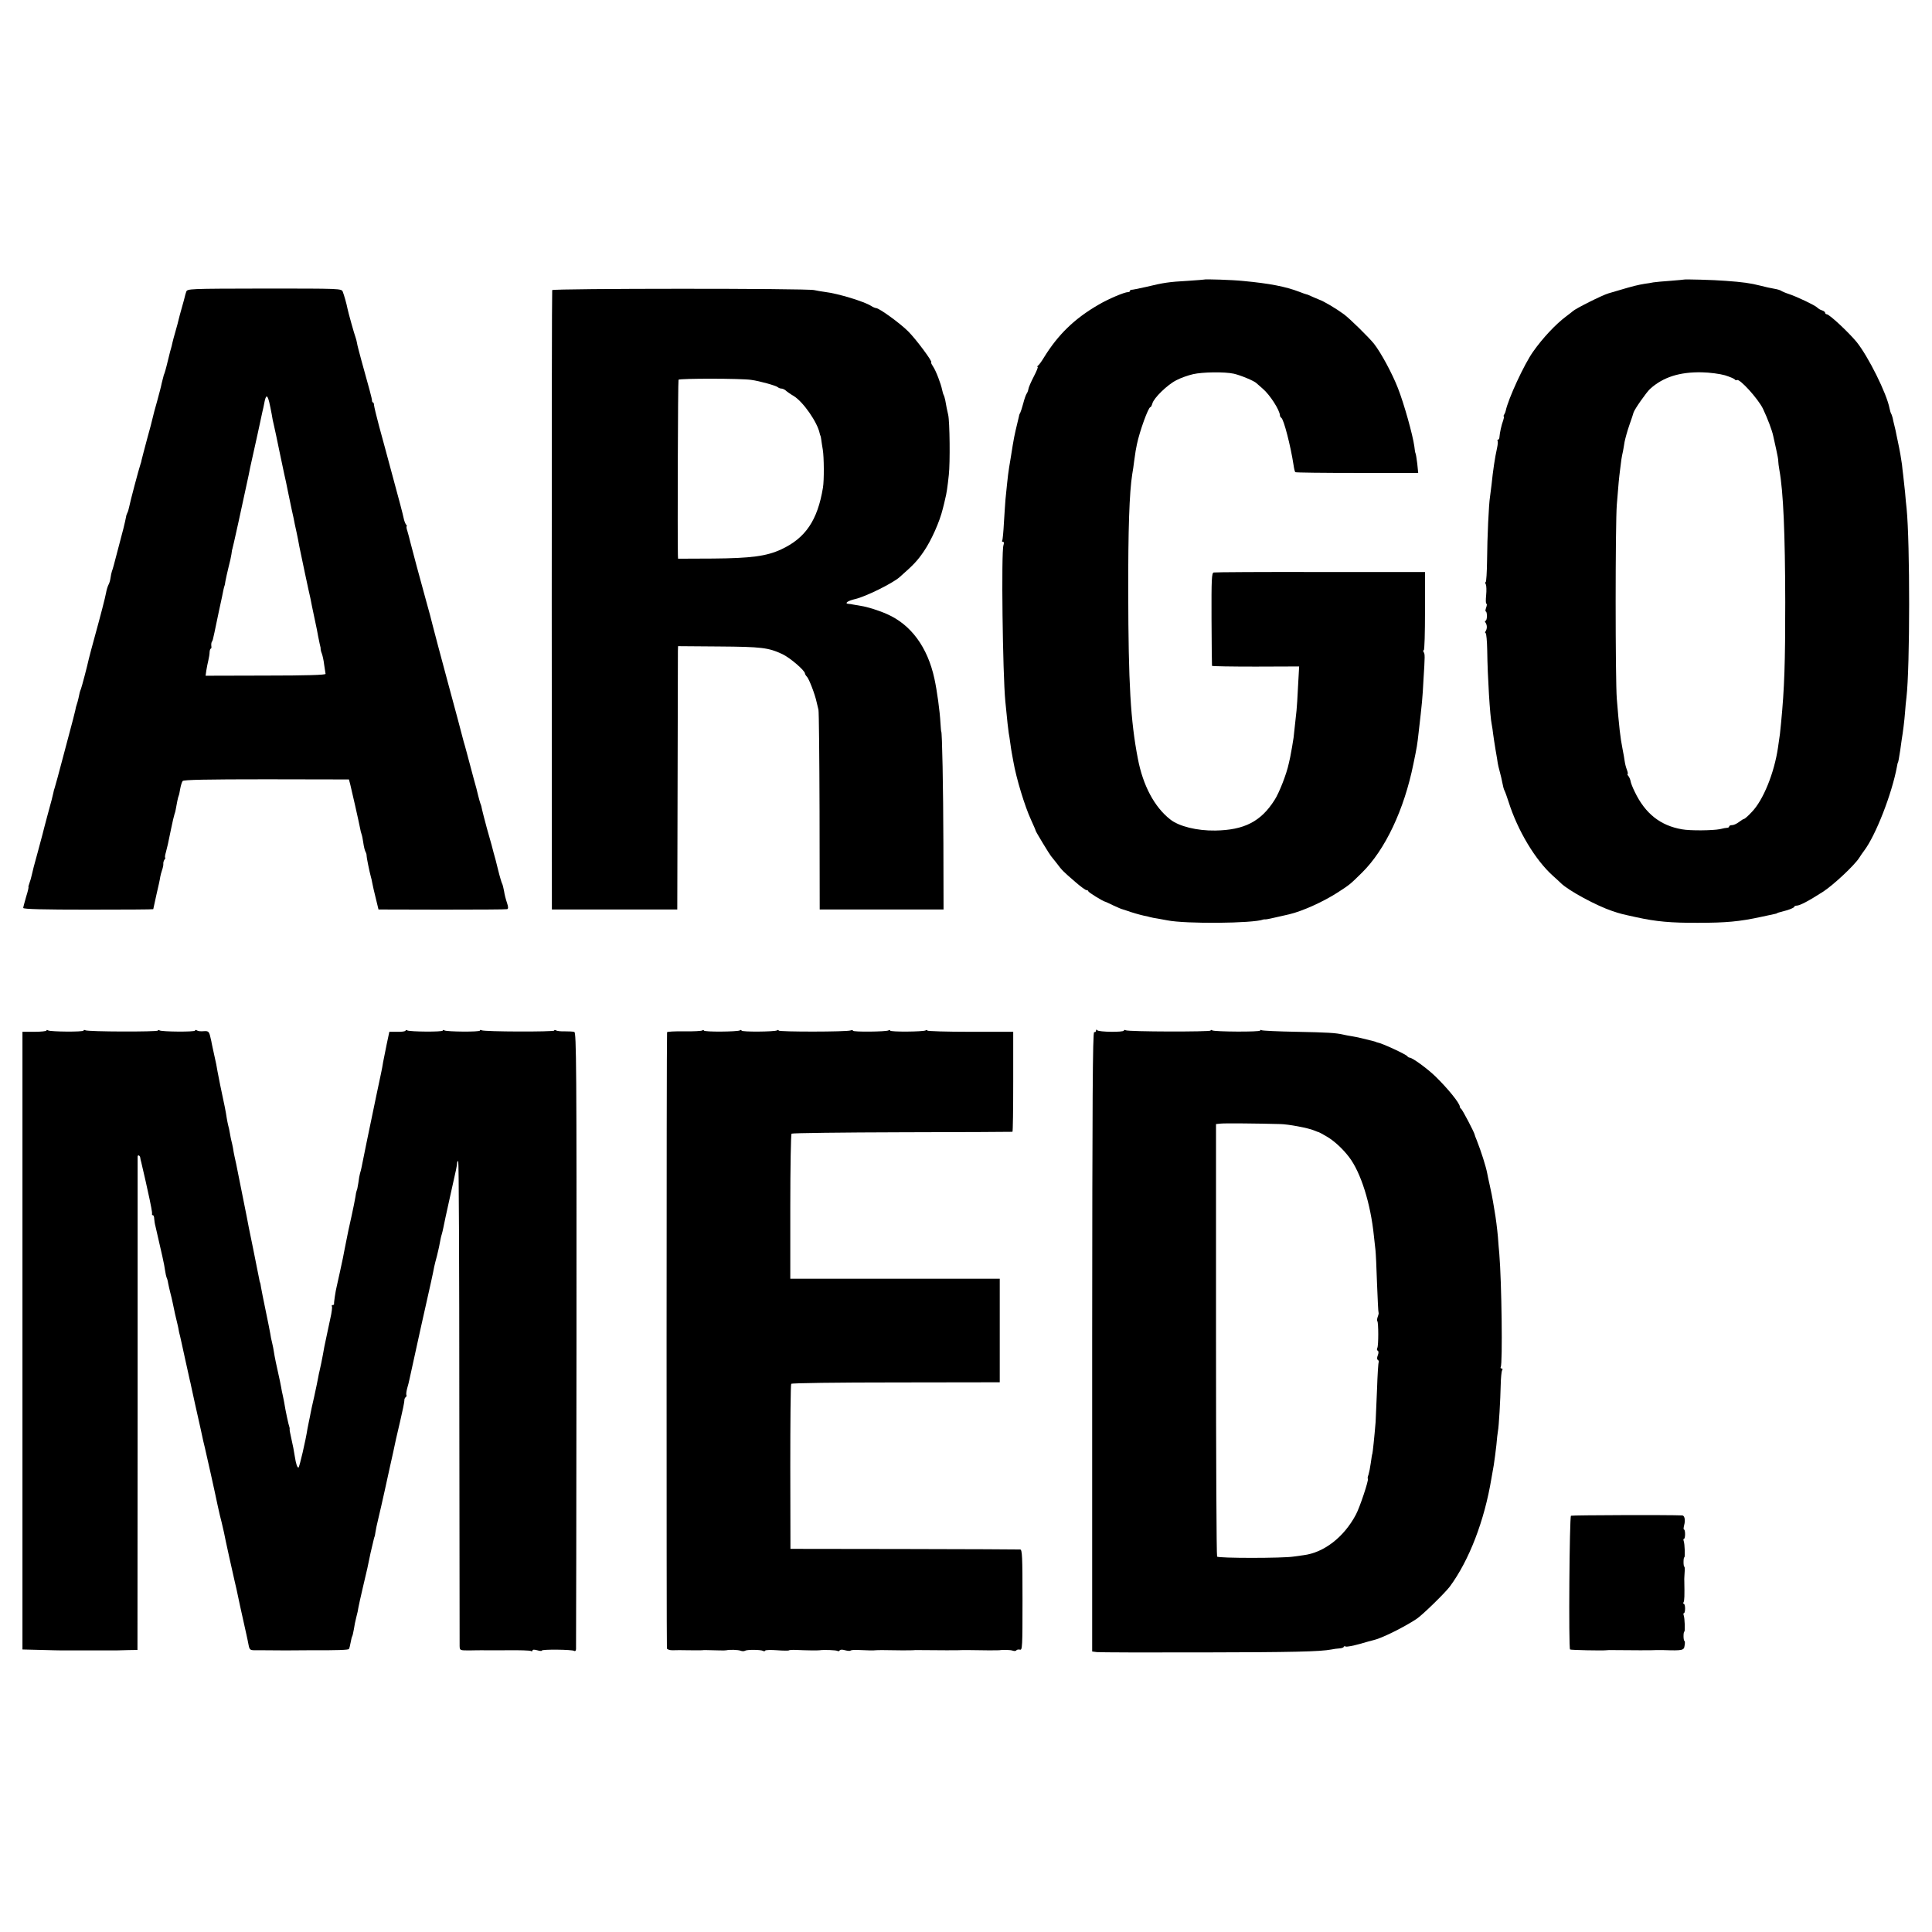
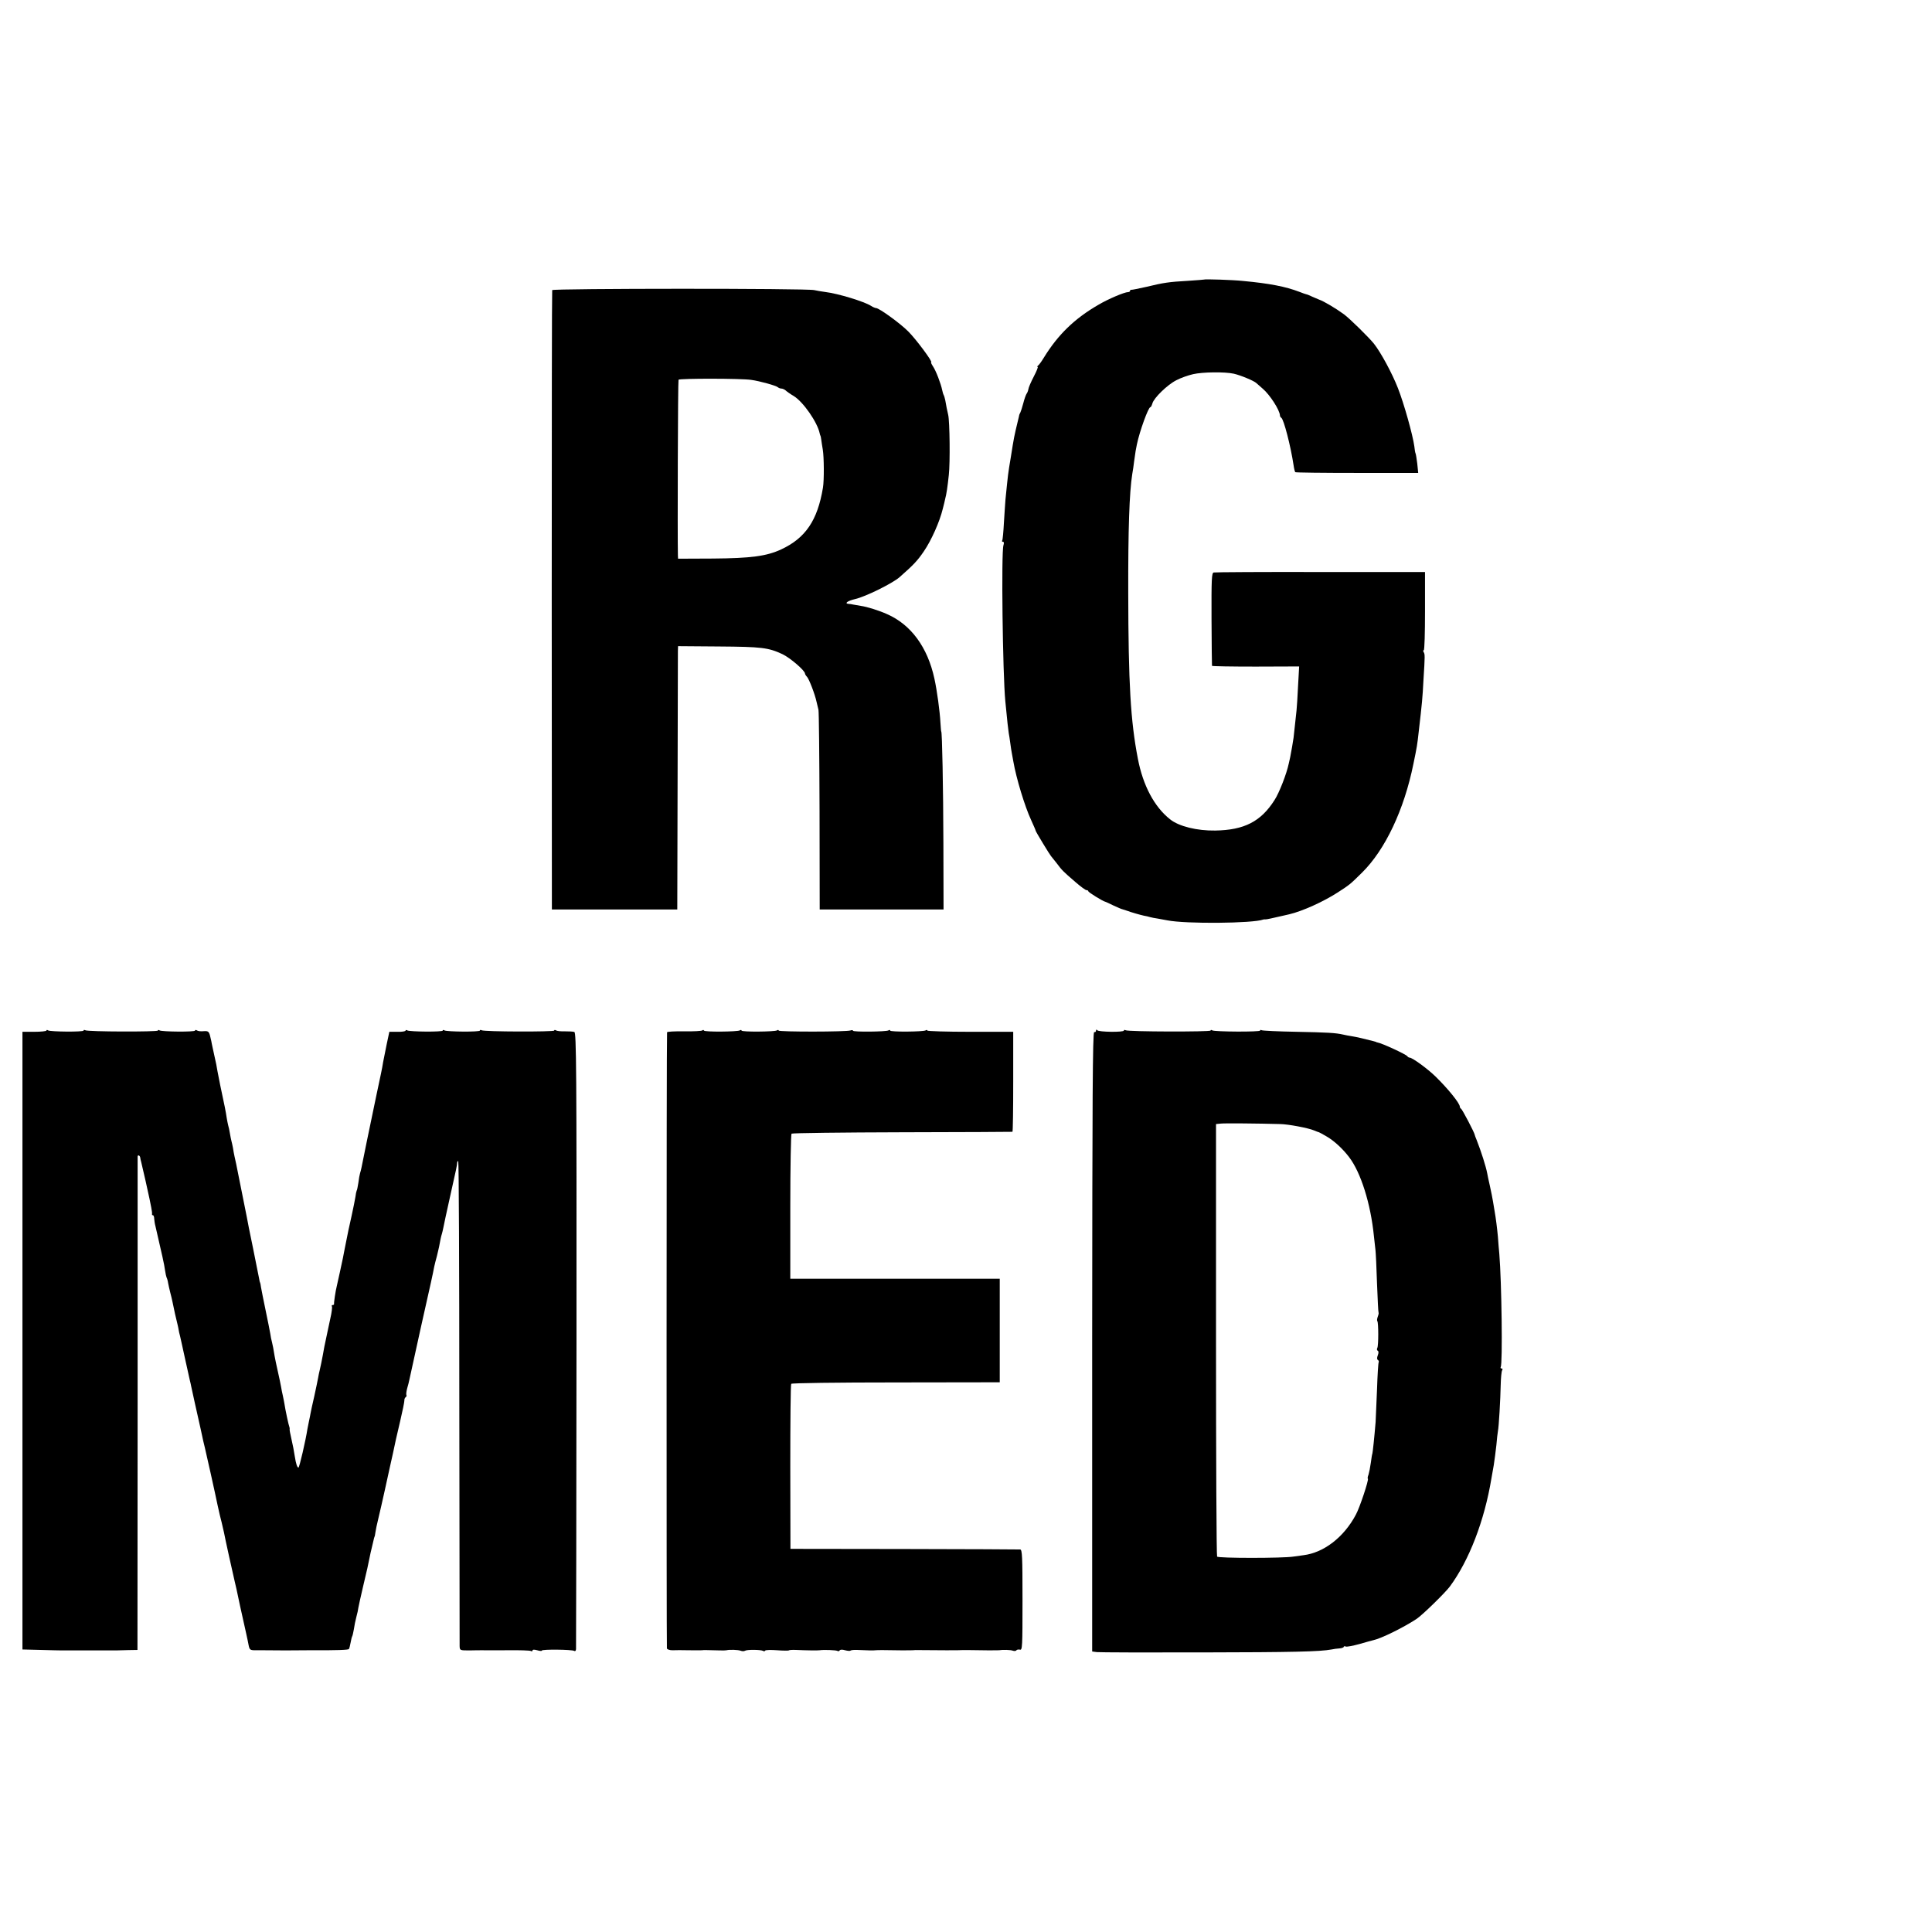
<svg xmlns="http://www.w3.org/2000/svg" version="1.0" width="1248pt" height="1248pt" viewBox="0 0 1248 1248" preserveAspectRatio="xMidYMid meet">
  <g transform="translate(0,1248) scale(0.1,-0.1)" fill="#000000" stroke="none">
    <path d="M7777 10674 c-1 -1 -47 -4 -102 -8 -125 -7 -158 -12 -270 -39 -49 -11 -93 -20 -97 -19 -5 1 -8 -2 -8 -6 0 -5 -6 -9 -14 -9 -22 0 -127 -44 -191 -82 -154 -89 -261 -193 -352 -341 -15 -25 -32 -48 -38 -52 -5 -4 -7 -8 -2 -8 4 0 -7 -28 -25 -62 -18 -35 -34 -71 -35 -82 -2 -11 -7 -24 -12 -30 -4 -6 -14 -33 -21 -61 -7 -27 -16 -54 -19 -60 -3 -5 -6 -12 -7 -15 0 -3 -4 -18 -8 -35 -26 -108 -26 -109 -46 -235 -20 -120 -17 -100 -35 -276 -2 -22 -6 -89 -10 -149 -3 -59 -8 -112 -11 -116 -3 -5 -1 -9 5 -9 7 0 7 -9 3 -22 -15 -41 -5 -833 12 -1008 12 -126 19 -187 22 -205 2 -11 7 -40 10 -65 3 -25 8 -54 10 -65 2 -11 7 -36 10 -55 19 -109 74 -290 115 -378 16 -35 29 -65 29 -68 0 -6 92 -157 99 -164 3 -3 19 -23 36 -45 35 -47 42 -54 121 -122 33 -29 66 -53 72 -53 7 0 12 -3 12 -7 0 -7 96 -66 110 -68 3 -1 26 -11 52 -24 26 -12 53 -24 60 -25 7 -2 20 -6 28 -9 26 -10 86 -27 109 -32 13 -2 30 -6 39 -9 9 -3 33 -7 52 -10 19 -3 46 -8 60 -11 118 -24 554 -20 620 5 3 1 8 2 13 1 6 -1 47 8 120 25 9 2 25 6 35 8 85 20 220 81 313 141 77 50 78 50 157 128 150 148 272 406 332 702 23 111 25 123 34 205 22 190 25 220 31 337 10 158 10 167 1 181 -4 7 -3 12 1 12 5 0 8 114 8 252 l0 253 -675 0 c-371 1 -682 -1 -690 -3 -13 -3 -15 -43 -14 -300 1 -163 2 -300 3 -303 0 -3 127 -5 282 -5 l281 1 -7 -125 c-3 -69 -8 -141 -10 -160 -3 -32 -14 -125 -19 -175 -3 -22 -16 -99 -22 -127 -2 -10 -6 -28 -9 -40 -14 -67 -62 -190 -92 -236 -88 -139 -196 -194 -383 -197 -117 -2 -235 27 -291 72 -102 80 -176 219 -209 393 -47 244 -61 483 -62 1070 -1 408 7 649 26 768 4 20 9 57 12 82 10 69 10 73 18 110 18 86 74 240 87 240 4 0 9 11 13 24 9 35 97 121 155 150 28 15 77 32 108 39 61 14 204 16 263 3 44 -10 131 -46 146 -61 7 -6 25 -22 41 -36 45 -38 110 -138 111 -173 0 -5 4 -12 9 -15 16 -11 60 -181 79 -306 3 -22 8 -42 11 -45 2 -3 182 -5 399 -5 l395 0 -6 60 c-4 33 -9 63 -11 66 -2 3 -6 24 -8 46 -10 73 -66 274 -106 376 -37 95 -110 230 -155 287 -32 40 -157 163 -194 190 -52 38 -129 84 -161 95 -3 1 -21 9 -40 17 -19 9 -38 17 -42 17 -5 1 -25 8 -45 16 -89 34 -192 54 -363 70 -64 7 -248 13 -253 9z" />
-     <path d="M10877 10674 c-1 -1 -40 -4 -87 -8 -47 -3 -96 -8 -110 -10 -14 -3 -38 -7 -55 -9 -43 -7 -80 -16 -160 -40 -38 -11 -72 -21 -75 -22 -41 -12 -214 -99 -230 -115 -3 -3 -21 -17 -41 -32 -70 -52 -154 -142 -216 -230 -58 -82 -161 -305 -177 -383 -1 -5 -5 -16 -9 -22 -5 -7 -6 -13 -3 -13 3 0 1 -11 -4 -26 -11 -28 -22 -80 -24 -106 0 -10 -4 -18 -9 -18 -4 0 -6 -4 -3 -8 3 -4 1 -26 -4 -48 -13 -58 -26 -144 -35 -234 -4 -30 -8 -66 -10 -79 -8 -46 -18 -266 -19 -408 -1 -79 -5 -143 -9 -143 -4 0 -4 -7 1 -15 4 -9 5 -40 2 -70 -3 -30 -3 -55 2 -55 4 0 3 -11 -2 -25 -5 -14 -6 -25 -2 -25 4 0 7 -13 7 -30 0 -16 -4 -30 -9 -30 -5 0 -5 -6 0 -12 11 -16 11 -39 1 -55 -5 -7 -5 -13 0 -13 4 0 9 -51 10 -113 2 -166 18 -426 29 -476 3 -15 7 -42 9 -61 2 -19 10 -66 16 -105 7 -38 13 -77 14 -85 1 -8 7 -33 13 -55 6 -22 14 -55 17 -73 3 -18 9 -41 14 -50 5 -9 16 -42 26 -72 59 -186 173 -376 287 -478 23 -20 46 -42 52 -48 50 -48 227 -144 331 -179 54 -18 59 -19 155 -40 127 -28 224 -37 400 -36 179 0 267 8 405 38 93 20 100 21 103 23 1 2 5 3 10 5 4 1 28 8 55 15 26 8 47 18 47 22 0 4 7 8 16 8 20 0 77 30 169 89 67 43 204 171 235 220 8 13 22 33 31 45 76 100 181 371 213 546 2 14 5 25 6 25 2 0 8 32 15 80 3 22 7 51 9 65 8 47 18 125 22 180 2 30 6 73 9 95 23 196 23 999 1 1220 -3 22 -7 69 -10 105 -4 36 -9 85 -12 110 -3 25 -7 56 -8 70 -4 31 -14 90 -27 150 -5 25 -12 55 -14 68 -3 12 -7 31 -10 42 -3 11 -7 29 -9 40 -3 11 -7 24 -10 28 -3 5 -7 19 -10 33 -18 97 -138 337 -213 430 -53 64 -176 179 -193 179 -5 0 -10 4 -10 9 0 5 -9 13 -20 16 -11 3 -26 12 -32 19 -16 15 -129 69 -183 87 -22 7 -45 17 -50 21 -6 4 -26 10 -45 13 -19 3 -60 12 -90 20 -63 16 -113 23 -225 31 -72 6 -264 11 -268 8z m265 -618 c32 -10 60 -22 64 -27 3 -5 9 -7 14 -4 17 11 136 -120 168 -185 29 -61 60 -142 67 -179 2 -9 10 -45 18 -81 8 -36 15 -72 14 -80 0 -8 3 -33 7 -55 26 -144 37 -408 38 -855 0 -391 -5 -555 -27 -780 -6 -65 -7 -74 -20 -160 -24 -163 -95 -339 -169 -415 -23 -25 -46 -45 -50 -45 -4 0 -19 -9 -33 -20 -14 -11 -34 -20 -44 -20 -11 0 -19 -4 -19 -8 0 -5 -6 -9 -12 -9 -7 0 -29 -4 -48 -9 -45 -9 -193 -11 -245 -1 -140 24 -238 102 -305 242 -14 28 -26 59 -27 69 -2 11 -8 25 -14 33 -6 7 -9 13 -5 13 3 0 1 12 -5 28 -6 15 -12 39 -14 54 -2 15 -8 51 -14 80 -15 76 -22 140 -37 323 -10 121 -10 1135 0 1255 12 148 13 161 21 225 7 60 10 82 19 121 2 12 7 38 10 59 4 20 17 69 31 109 14 39 26 76 27 81 6 21 83 131 107 153 84 76 191 110 335 107 50 -1 117 -10 148 -19z" />
-     <path d="M1203 10595 c-4 -11 -8 -25 -9 -31 -1 -6 -10 -38 -19 -70 -9 -33 -19 -67 -21 -78 -2 -10 -11 -44 -20 -75 -9 -31 -18 -64 -20 -74 -2 -10 -6 -27 -9 -37 -3 -10 -8 -27 -10 -37 -12 -50 -27 -110 -32 -123 -4 -8 -7 -19 -8 -25 -1 -5 -3 -12 -4 -15 -1 -3 -4 -15 -7 -28 -2 -13 -15 -62 -28 -110 -14 -48 -27 -98 -30 -112 -3 -14 -19 -77 -37 -140 -17 -63 -32 -122 -34 -130 -1 -8 -5 -22 -8 -30 -9 -25 -68 -247 -73 -276 -3 -15 -8 -32 -12 -38 -3 -6 -7 -17 -8 -26 -1 -8 -9 -42 -17 -75 -9 -33 -28 -105 -42 -160 -14 -55 -28 -107 -32 -115 -3 -8 -7 -28 -9 -43 -2 -16 -8 -36 -14 -46 -5 -10 -12 -33 -15 -51 -5 -29 -35 -145 -75 -290 -12 -43 -33 -122 -36 -135 -10 -47 -46 -183 -51 -195 -7 -17 -9 -25 -16 -60 -3 -14 -8 -32 -11 -40 -3 -8 -8 -26 -10 -40 -3 -14 -10 -41 -15 -60 -5 -19 -33 -123 -61 -230 -28 -107 -54 -202 -57 -210 -3 -8 -7 -22 -8 -30 -5 -23 -11 -48 -40 -153 -14 -53 -28 -105 -30 -115 -2 -9 -16 -60 -30 -112 -27 -97 -32 -118 -41 -157 -2 -12 -9 -34 -14 -48 -5 -14 -8 -25 -6 -25 2 0 -4 -28 -15 -62 -10 -35 -19 -68 -19 -73 0 -8 133 -11 420 -11 231 0 420 1 420 3 0 2 10 45 21 96 12 50 23 101 24 112 2 11 7 31 12 45 5 14 9 32 8 40 -1 8 3 21 8 28 5 6 7 12 4 12 -3 0 -1 16 5 36 11 42 11 42 33 149 9 44 19 87 22 95 3 8 7 22 8 30 6 37 16 84 19 89 2 3 7 24 10 45 4 22 11 45 16 51 7 8 152 11 542 11 l532 -1 8 -30 c9 -35 57 -248 64 -285 2 -14 7 -32 10 -40 3 -8 8 -33 11 -55 3 -22 9 -48 14 -57 5 -9 8 -21 7 -25 -1 -7 18 -102 28 -138 2 -5 6 -23 9 -40 3 -16 13 -61 23 -100 l17 -70 410 -1 c226 0 415 1 421 3 8 3 8 14 -1 41 -7 20 -16 54 -19 76 -4 21 -9 43 -13 49 -3 6 -15 45 -25 86 -10 42 -23 92 -29 111 -5 19 -11 42 -13 50 -2 8 -16 58 -31 110 -14 52 -28 106 -31 120 -2 14 -7 32 -11 40 -3 8 -9 31 -14 50 -4 19 -17 69 -29 110 -11 41 -22 82 -24 90 -2 8 -11 42 -20 75 -9 33 -18 67 -21 75 -8 32 -62 236 -101 378 -50 186 -87 324 -99 372 -7 30 -25 98 -40 150 -39 140 -95 350 -105 390 -4 19 -13 50 -18 68 -6 17 -8 32 -5 32 3 0 1 6 -5 13 -5 6 -12 26 -15 42 -3 17 -33 131 -67 255 -33 124 -75 277 -92 340 -17 63 -31 123 -32 133 0 9 -3 17 -6 17 -4 0 -7 6 -7 13 0 12 -19 82 -68 257 -14 52 -28 104 -29 115 -2 11 -6 27 -9 35 -8 20 -47 160 -52 185 -6 32 -22 88 -31 111 -9 20 -14 20 -507 20 -490 -1 -497 -1 -504 -21z m536 -712 c5 -21 12 -56 16 -78 3 -22 10 -56 15 -75 4 -19 21 -93 35 -165 15 -71 29 -138 31 -147 8 -34 14 -63 25 -118 6 -30 17 -82 24 -115 8 -33 16 -73 19 -90 4 -16 9 -41 12 -55 6 -28 12 -58 18 -92 3 -13 18 -88 35 -167 17 -80 33 -154 36 -165 2 -12 7 -34 10 -51 3 -16 12 -59 20 -95 8 -36 17 -81 20 -100 8 -40 13 -63 15 -70 1 -3 2 -8 1 -12 0 -4 3 -18 8 -30 5 -13 12 -45 15 -72 4 -27 8 -53 9 -59 1 -7 -124 -11 -386 -11 l-389 -1 5 35 c3 19 9 49 13 65 4 17 8 40 8 53 1 12 4 22 8 22 3 0 5 8 3 18 -1 9 0 22 4 27 6 10 6 13 16 58 3 16 17 80 30 143 14 63 27 125 29 137 3 12 5 22 6 22 1 0 4 14 6 30 3 17 12 57 20 90 9 33 17 71 19 85 2 14 4 26 4 28 1 1 2 5 3 10 1 4 5 23 10 42 4 19 17 78 29 130 23 107 20 93 49 226 12 55 24 110 26 124 3 14 16 74 30 135 13 60 27 120 29 132 6 27 13 59 20 93 4 14 8 36 11 50 11 61 20 64 33 13z" />
    <path d="M3567 10606 c-2 -6 -3 -909 -3 -2006 l1 -1995 405 0 405 0 2 820 c1 451 2 834 2 850 l1 31 263 -2 c277 -2 320 -7 412 -50 50 -24 145 -106 145 -125 0 -4 6 -14 13 -21 13 -14 51 -111 62 -163 4 -16 9 -39 12 -50 3 -11 6 -306 7 -655 l1 -635 400 0 400 0 -1 425 c-1 362 -8 725 -14 725 -1 0 -3 25 -5 55 -4 76 -22 208 -39 286 -44 203 -151 349 -306 417 -51 23 -127 47 -168 53 -21 4 -44 8 -52 9 -8 2 -21 4 -27 4 -32 2 -8 20 40 31 67 15 241 101 287 141 91 80 116 106 158 168 48 70 102 191 122 274 6 23 13 51 15 62 9 33 16 81 24 157 9 78 6 346 -4 388 -7 29 -13 60 -19 95 -3 13 -7 28 -10 33 -3 5 -7 19 -10 33 -8 40 -40 124 -59 152 -10 15 -15 27 -12 27 13 0 -97 148 -147 198 -51 52 -189 152 -209 152 -5 0 -20 6 -32 14 -44 28 -213 80 -297 90 -25 3 -56 9 -70 12 -46 12 -1689 11 -1693 0z m1286 -580 c53 -7 160 -37 171 -47 6 -5 16 -9 24 -9 7 0 20 -6 27 -12 7 -7 31 -24 52 -36 62 -38 154 -171 168 -242 2 -8 4 -15 5 -15 1 0 3 -11 5 -25 2 -14 6 -43 10 -65 8 -49 9 -197 1 -245 -35 -212 -113 -326 -270 -399 -95 -44 -195 -57 -440 -59 l-226 -1 -1 22 c-3 120 0 1127 4 1134 6 9 406 9 470 -1z" />
    <path d="M300 5823 c0 -4 -35 -8 -77 -8 l-78 0 0 -1995 0 -1995 120 -3 c66 -2 127 -3 135 -3 8 0 87 0 175 0 88 0 167 0 175 0 8 0 43 1 77 2 l61 1 1 1586 c0 873 0 1593 0 1601 1 14 15 7 17 -7 0 -4 3 -18 7 -32 8 -32 48 -208 53 -235 2 -11 7 -36 11 -55 4 -19 6 -38 5 -42 -1 -5 1 -8 6 -8 4 0 8 -10 8 -22 1 -13 4 -34 8 -48 41 -177 58 -251 62 -285 3 -21 8 -43 10 -47 3 -5 8 -21 10 -36 3 -15 9 -43 14 -62 5 -19 12 -47 15 -63 9 -46 22 -104 31 -139 3 -13 7 -30 8 -38 1 -8 5 -26 9 -40 3 -14 18 -79 32 -145 15 -66 29 -129 31 -140 3 -11 7 -29 9 -40 2 -11 13 -60 24 -110 11 -49 28 -124 37 -165 18 -83 18 -85 27 -120 8 -33 65 -287 83 -375 8 -38 20 -88 26 -110 5 -22 12 -51 15 -65 4 -25 60 -278 69 -315 7 -26 13 -57 35 -160 12 -54 26 -117 40 -180 5 -22 12 -55 15 -72 6 -30 10 -33 43 -33 20 0 43 0 51 0 8 0 74 -1 145 -1 72 0 139 1 150 1 190 -1 255 2 259 8 3 5 8 24 11 42 3 18 8 37 10 40 3 4 7 25 11 46 3 22 10 57 16 79 6 22 12 49 13 60 2 11 15 72 30 135 25 104 33 140 49 220 5 21 13 56 22 93 1 4 2 8 3 10 2 1 4 14 6 28 2 14 10 55 19 90 9 35 27 118 42 184 14 66 30 136 34 155 4 19 13 58 19 85 17 82 18 85 46 205 15 63 27 123 27 132 -1 10 4 20 9 23 5 4 7 10 4 14 -2 5 0 23 5 42 6 19 12 45 15 59 3 14 36 165 74 337 68 303 75 333 86 391 3 15 11 45 17 67 5 22 12 49 14 60 9 48 13 68 18 83 3 9 7 28 10 42 2 14 21 99 41 190 44 195 47 211 48 228 0 6 3 12 7 12 4 0 7 -699 7 -1552 1 -854 2 -1566 2 -1581 1 -28 2 -28 64 -28 34 1 71 1 82 1 11 -1 84 0 162 0 78 1 147 -1 153 -5 5 -3 10 -2 10 4 0 6 11 6 30 1 17 -5 30 -6 30 -2 0 9 194 7 209 -2 6 -4 11 0 12 11 1 10 2 910 3 2001 1 1754 -1 1983 -14 1986 -8 3 -36 4 -61 4 -25 -1 -51 2 -57 6 -7 4 -12 4 -12 -1 0 -9 -454 -8 -469 2 -6 3 -11 3 -11 -2 0 -10 -213 -8 -229 1 -6 4 -11 4 -11 -1 0 -10 -213 -8 -229 1 -6 4 -11 3 -11 -1 0 -5 -24 -9 -52 -8 l-53 0 -17 -80 c-9 -44 -19 -96 -23 -115 -3 -19 -9 -53 -14 -75 -9 -42 -40 -188 -92 -440 -17 -82 -32 -158 -34 -168 -2 -10 -6 -26 -9 -35 -3 -9 -8 -37 -11 -62 -4 -24 -8 -48 -11 -51 -2 -4 -6 -22 -8 -40 -3 -19 -14 -74 -25 -124 -19 -84 -23 -104 -36 -170 -3 -14 -7 -36 -10 -50 -3 -14 -7 -37 -10 -52 -4 -22 -34 -156 -40 -183 -7 -26 -19 -107 -17 -112 1 -5 -3 -8 -9 -8 -5 0 -8 -4 -5 -9 3 -4 -1 -39 -10 -77 -8 -38 -17 -80 -20 -94 -4 -20 -12 -59 -19 -90 -1 -3 -5 -25 -9 -50 -9 -48 -13 -67 -21 -102 -3 -13 -8 -34 -10 -48 -2 -14 -14 -68 -25 -120 -12 -52 -23 -102 -24 -110 -1 -8 -6 -31 -10 -50 -4 -19 -8 -42 -10 -50 -11 -73 -52 -250 -58 -250 -8 0 -16 23 -24 74 -7 45 -9 54 -23 118 -6 27 -11 51 -10 55 1 5 0 10 -1 13 -6 15 -26 108 -34 160 -1 8 -6 29 -9 45 -4 17 -9 41 -11 55 -2 14 -12 59 -21 100 -9 41 -19 86 -21 100 -8 50 -11 65 -17 90 -4 14 -9 39 -11 55 -3 17 -16 84 -30 150 -14 66 -27 134 -30 150 -2 17 -5 30 -6 30 -1 0 -4 11 -6 25 -3 14 -21 104 -40 200 -20 96 -38 186 -40 200 -3 14 -18 90 -34 170 -16 80 -31 156 -34 170 -3 14 -8 36 -11 50 -3 14 -8 39 -10 55 -3 17 -8 37 -10 45 -2 8 -7 31 -10 50 -3 19 -8 42 -11 51 -2 10 -7 30 -9 45 -2 16 -8 49 -13 74 -19 88 -45 215 -47 230 -1 8 -5 29 -8 45 -4 17 -9 41 -12 55 -3 14 -8 39 -12 55 -4 17 -7 35 -8 40 -1 6 -5 23 -9 38 -7 24 -13 28 -40 26 -17 -2 -37 0 -44 5 -6 4 -12 4 -12 -1 0 -10 -213 -8 -229 1 -6 4 -11 4 -11 -1 0 -9 -454 -8 -469 2 -6 3 -11 3 -11 -2 0 -10 -213 -8 -229 1 -6 4 -11 4 -11 -1z" />
    <path d="M4537 5824 c-4 -4 -57 -7 -117 -6 -61 1 -111 -2 -111 -6 -4 -21 -4 -3969 -1 -3980 2 -7 18 -12 36 -12 17 1 65 1 106 0 41 -1 80 0 85 0 9 2 29 1 115 -1 19 -1 38 0 43 1 19 5 76 3 91 -3 10 -4 23 -4 29 0 13 8 102 7 116 -1 5 -4 12 -3 14 2 3 4 37 5 77 2 39 -3 73 -3 76 -1 2 3 23 4 47 3 63 -3 141 -4 152 -2 26 4 105 1 114 -4 5 -4 12 -2 15 3 4 6 18 6 35 1 16 -4 32 -6 35 -2 4 3 23 5 44 4 65 -3 107 -4 117 -2 6 1 28 1 50 1 94 -2 181 -2 190 -1 6 1 28 2 50 1 92 -1 261 -2 270 0 6 0 28 0 50 0 92 -2 181 -2 188 -1 22 4 76 3 90 -3 9 -3 19 -2 22 2 3 5 13 7 23 5 16 -5 17 15 17 320 0 283 -2 326 -15 327 -8 1 -346 2 -750 3 l-734 1 -1 528 c0 291 2 533 6 538 3 5 294 9 676 9 l671 1 0 334 0 335 -677 0 -676 0 0 464 c0 256 4 468 8 473 5 4 326 8 715 9 389 1 709 2 712 3 3 0 5 146 5 324 l0 322 -278 0 c-152 0 -277 4 -277 8 0 5 -5 5 -11 1 -16 -9 -229 -11 -229 -1 0 5 -5 5 -11 1 -15 -9 -229 -11 -229 -2 0 4 -7 5 -15 2 -24 -10 -465 -10 -465 -1 0 5 -5 5 -11 1 -16 -9 -229 -11 -229 -1 0 5 -5 5 -11 1 -16 -9 -229 -11 -232 -1 -1 5 -6 5 -10 1z" />
    <path d="M7080 5823 c0 -7 -5 -12 -12 -10 -10 1 -12 -435 -13 -2000 l0 -2001 30 -4 c16 -2 323 -3 680 -2 587 1 762 5 836 19 13 3 36 6 52 7 15 1 27 6 27 10 0 4 6 5 13 2 8 -3 47 5 88 16 41 12 81 23 90 25 54 12 195 82 279 137 39 26 184 168 215 209 125 169 224 426 269 699 2 14 9 52 15 85 5 33 13 92 17 130 3 39 8 79 10 90 6 28 16 203 18 300 1 44 5 86 9 93 5 7 3 12 -3 12 -6 0 -9 4 -6 9 13 20 6 552 -9 731 -3 30 -7 80 -9 110 -5 54 -13 120 -22 170 -2 14 -7 41 -10 60 -3 19 -12 64 -20 100 -8 36 -16 72 -17 80 -8 44 -40 144 -68 215 -7 17 -13 32 -13 35 -2 15 -81 165 -88 168 -4 2 -8 8 -8 13 0 22 -76 116 -159 197 -53 51 -147 119 -165 120 -5 0 -12 4 -15 9 -8 12 -163 84 -193 89 -5 1 -9 2 -10 4 -2 1 -10 3 -18 5 -62 16 -105 26 -136 31 -20 3 -46 8 -58 11 -48 11 -101 14 -303 18 -117 2 -217 7 -223 10 -5 3 -10 3 -10 -2 0 -10 -293 -8 -309 1 -6 4 -11 4 -11 -1 0 -9 -534 -8 -549 2 -6 3 -11 3 -11 -2 0 -12 -164 -10 -172 2 -5 6 -8 5 -8 -2z m1190 -604 c52 -1 180 -25 218 -41 15 -6 29 -12 32 -12 3 -1 26 -13 51 -28 48 -28 104 -80 144 -133 75 -98 139 -299 160 -510 4 -33 8 -73 10 -90 2 -16 7 -113 10 -215 4 -102 8 -187 10 -189 2 -1 0 -13 -5 -26 -5 -13 -6 -26 -3 -29 8 -8 8 -160 0 -173 -4 -7 -3 -14 2 -18 7 -3 7 -15 1 -30 -6 -15 -6 -27 1 -30 5 -4 7 -10 5 -14 -3 -4 -8 -84 -11 -177 -4 -93 -8 -187 -9 -209 -8 -99 -19 -200 -21 -205 -2 -3 -6 -29 -10 -59 -4 -30 -11 -64 -15 -77 -5 -12 -7 -24 -4 -26 7 -7 -53 -188 -78 -233 -77 -145 -207 -245 -338 -261 -14 -2 -43 -6 -65 -9 -68 -11 -486 -11 -493 0 -4 6 -7 636 -7 1402 l0 1392 30 3 c26 3 241 1 385 -3z" />
-     <path d="M10148 2689 c-10 -6 -16 -854 -6 -864 3 -4 211 -8 233 -5 6 1 28 2 50 1 92 -1 261 -2 270 0 6 0 28 0 50 0 126 -4 133 -2 137 30 3 16 2 29 -1 29 -3 0 -6 14 -6 30 0 17 2 30 5 30 6 0 3 88 -4 106 -3 8 -2 14 2 14 4 0 7 14 7 30 0 17 -4 30 -8 30 -5 0 -5 5 -2 10 6 9 7 42 5 140 -1 8 1 32 2 53 2 20 1 37 -2 37 -3 0 -5 14 -5 30 0 17 2 30 5 30 6 0 3 88 -4 106 -3 8 -2 14 2 14 4 0 7 14 7 30 0 17 -3 30 -7 30 -4 0 -3 12 1 28 9 33 3 62 -12 63 -79 4 -712 2 -719 -2z" />
  </g>
</svg>